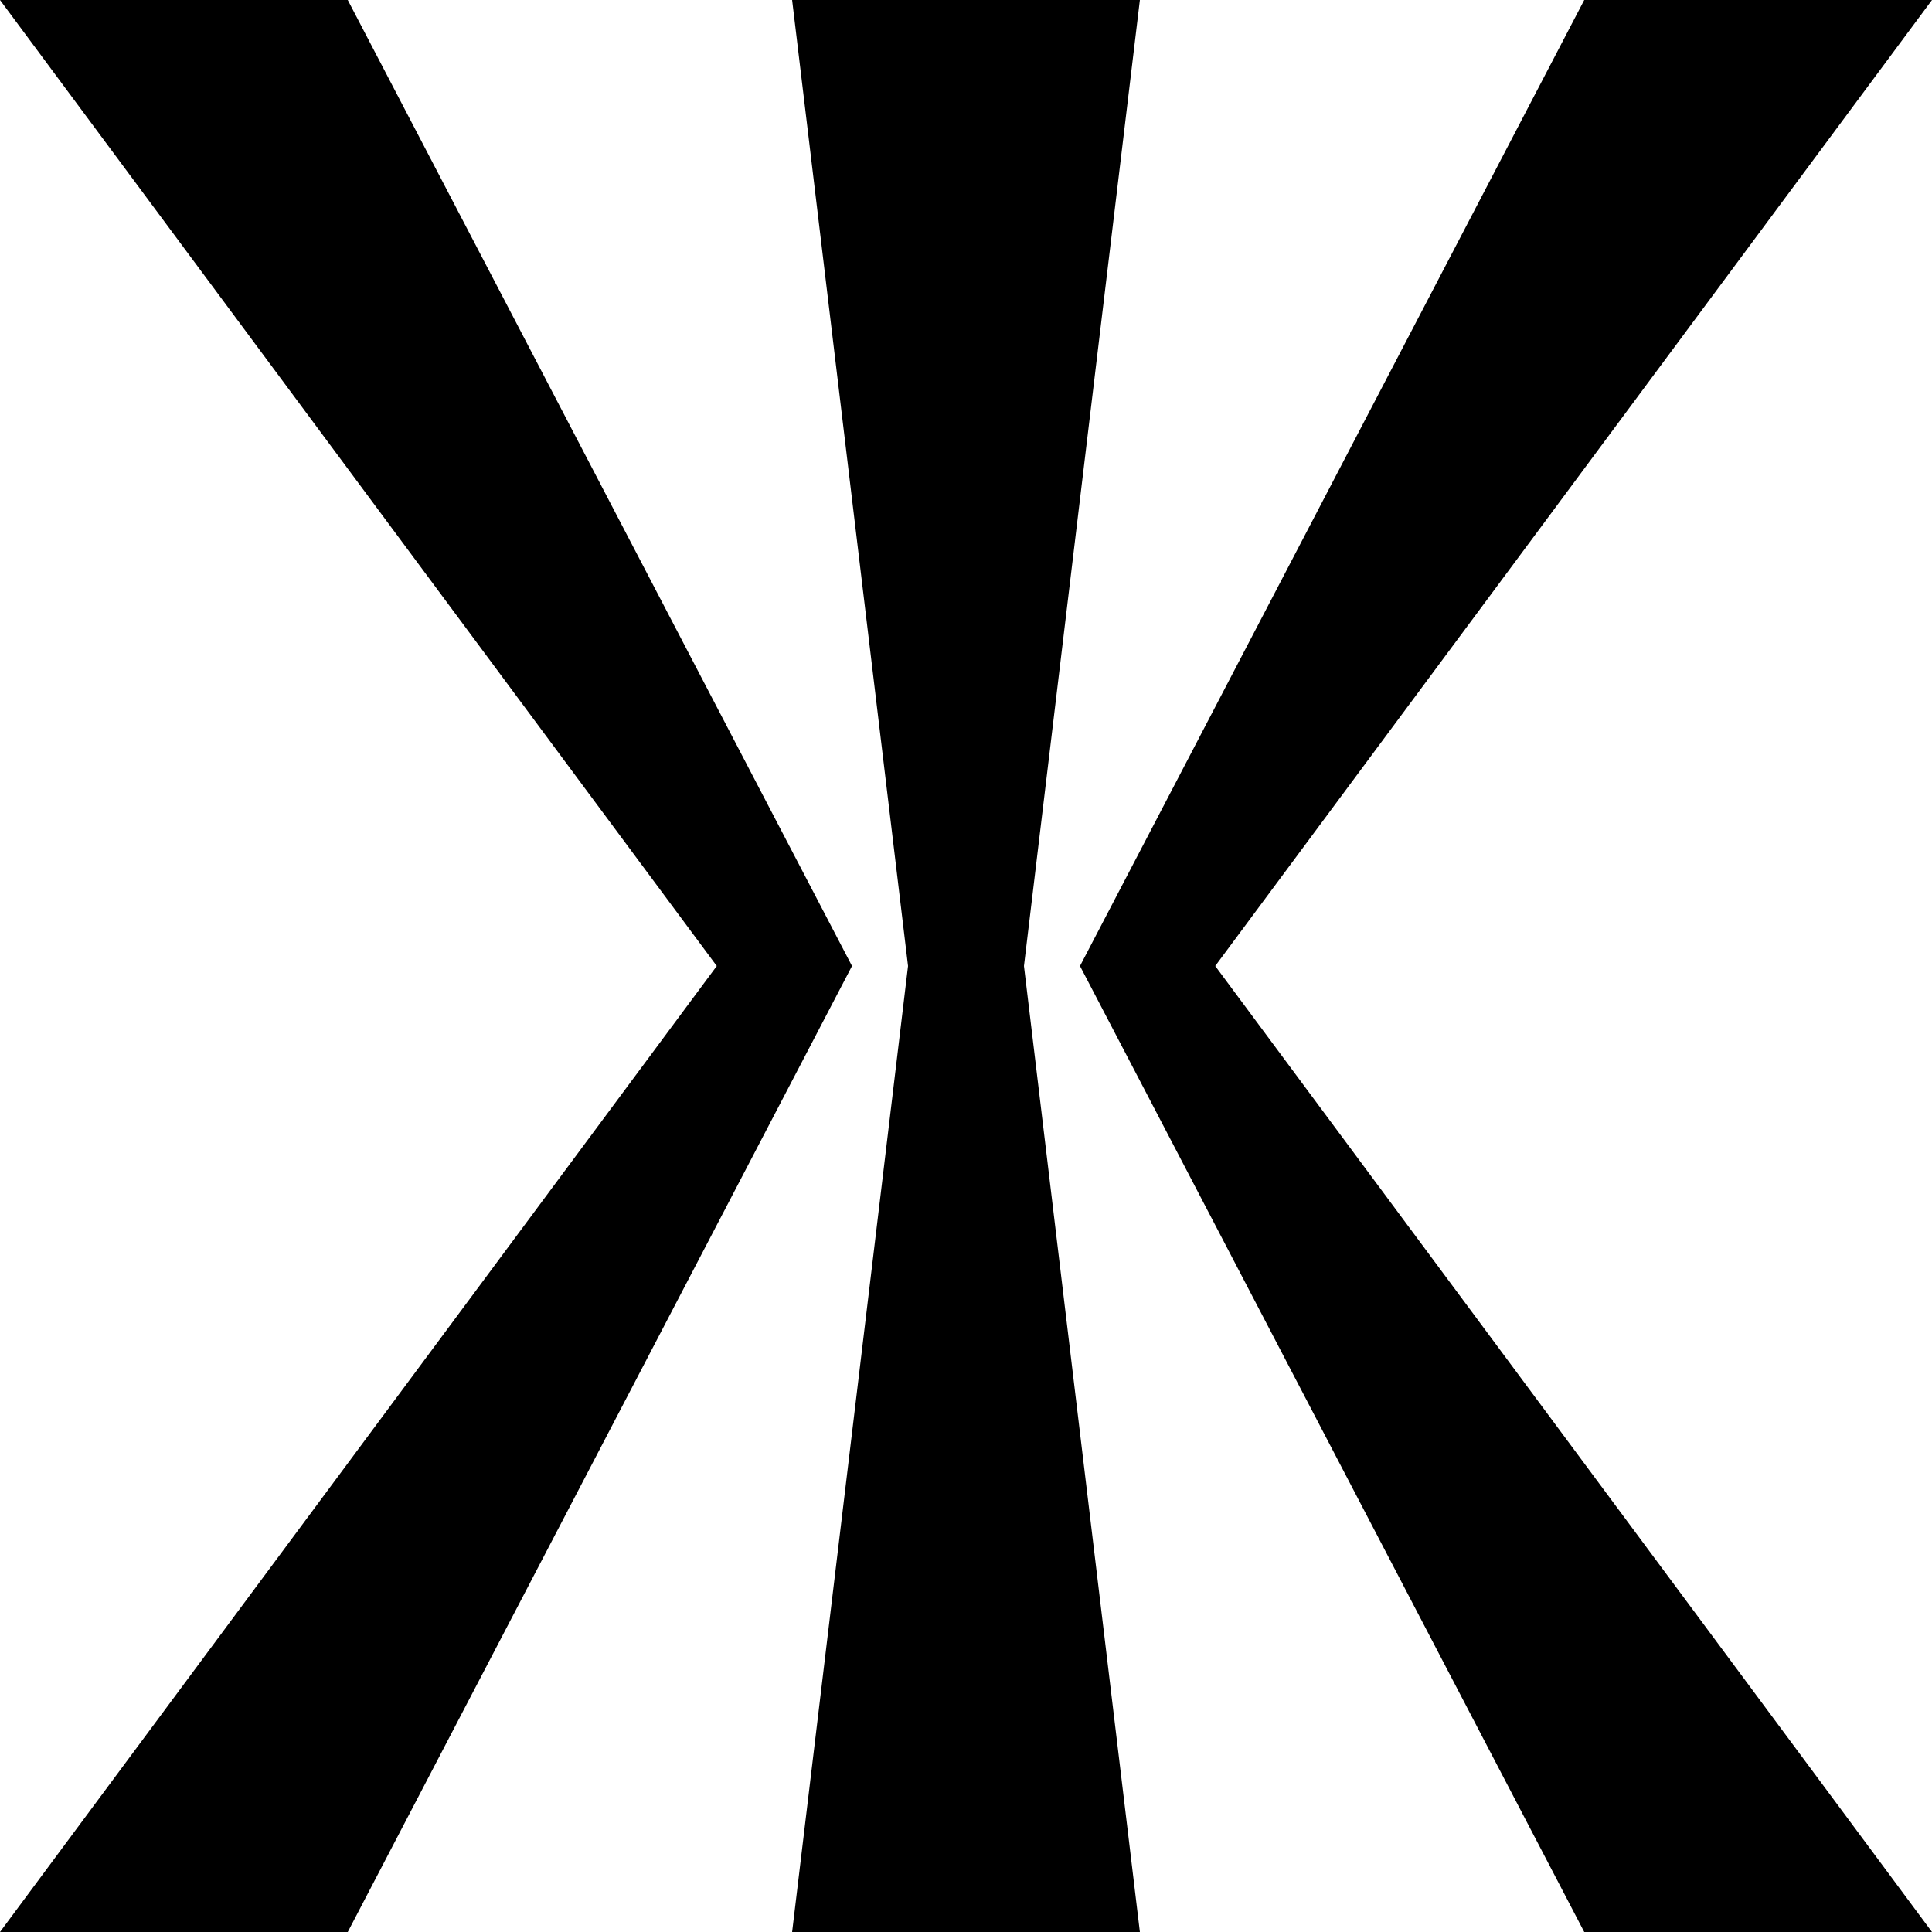
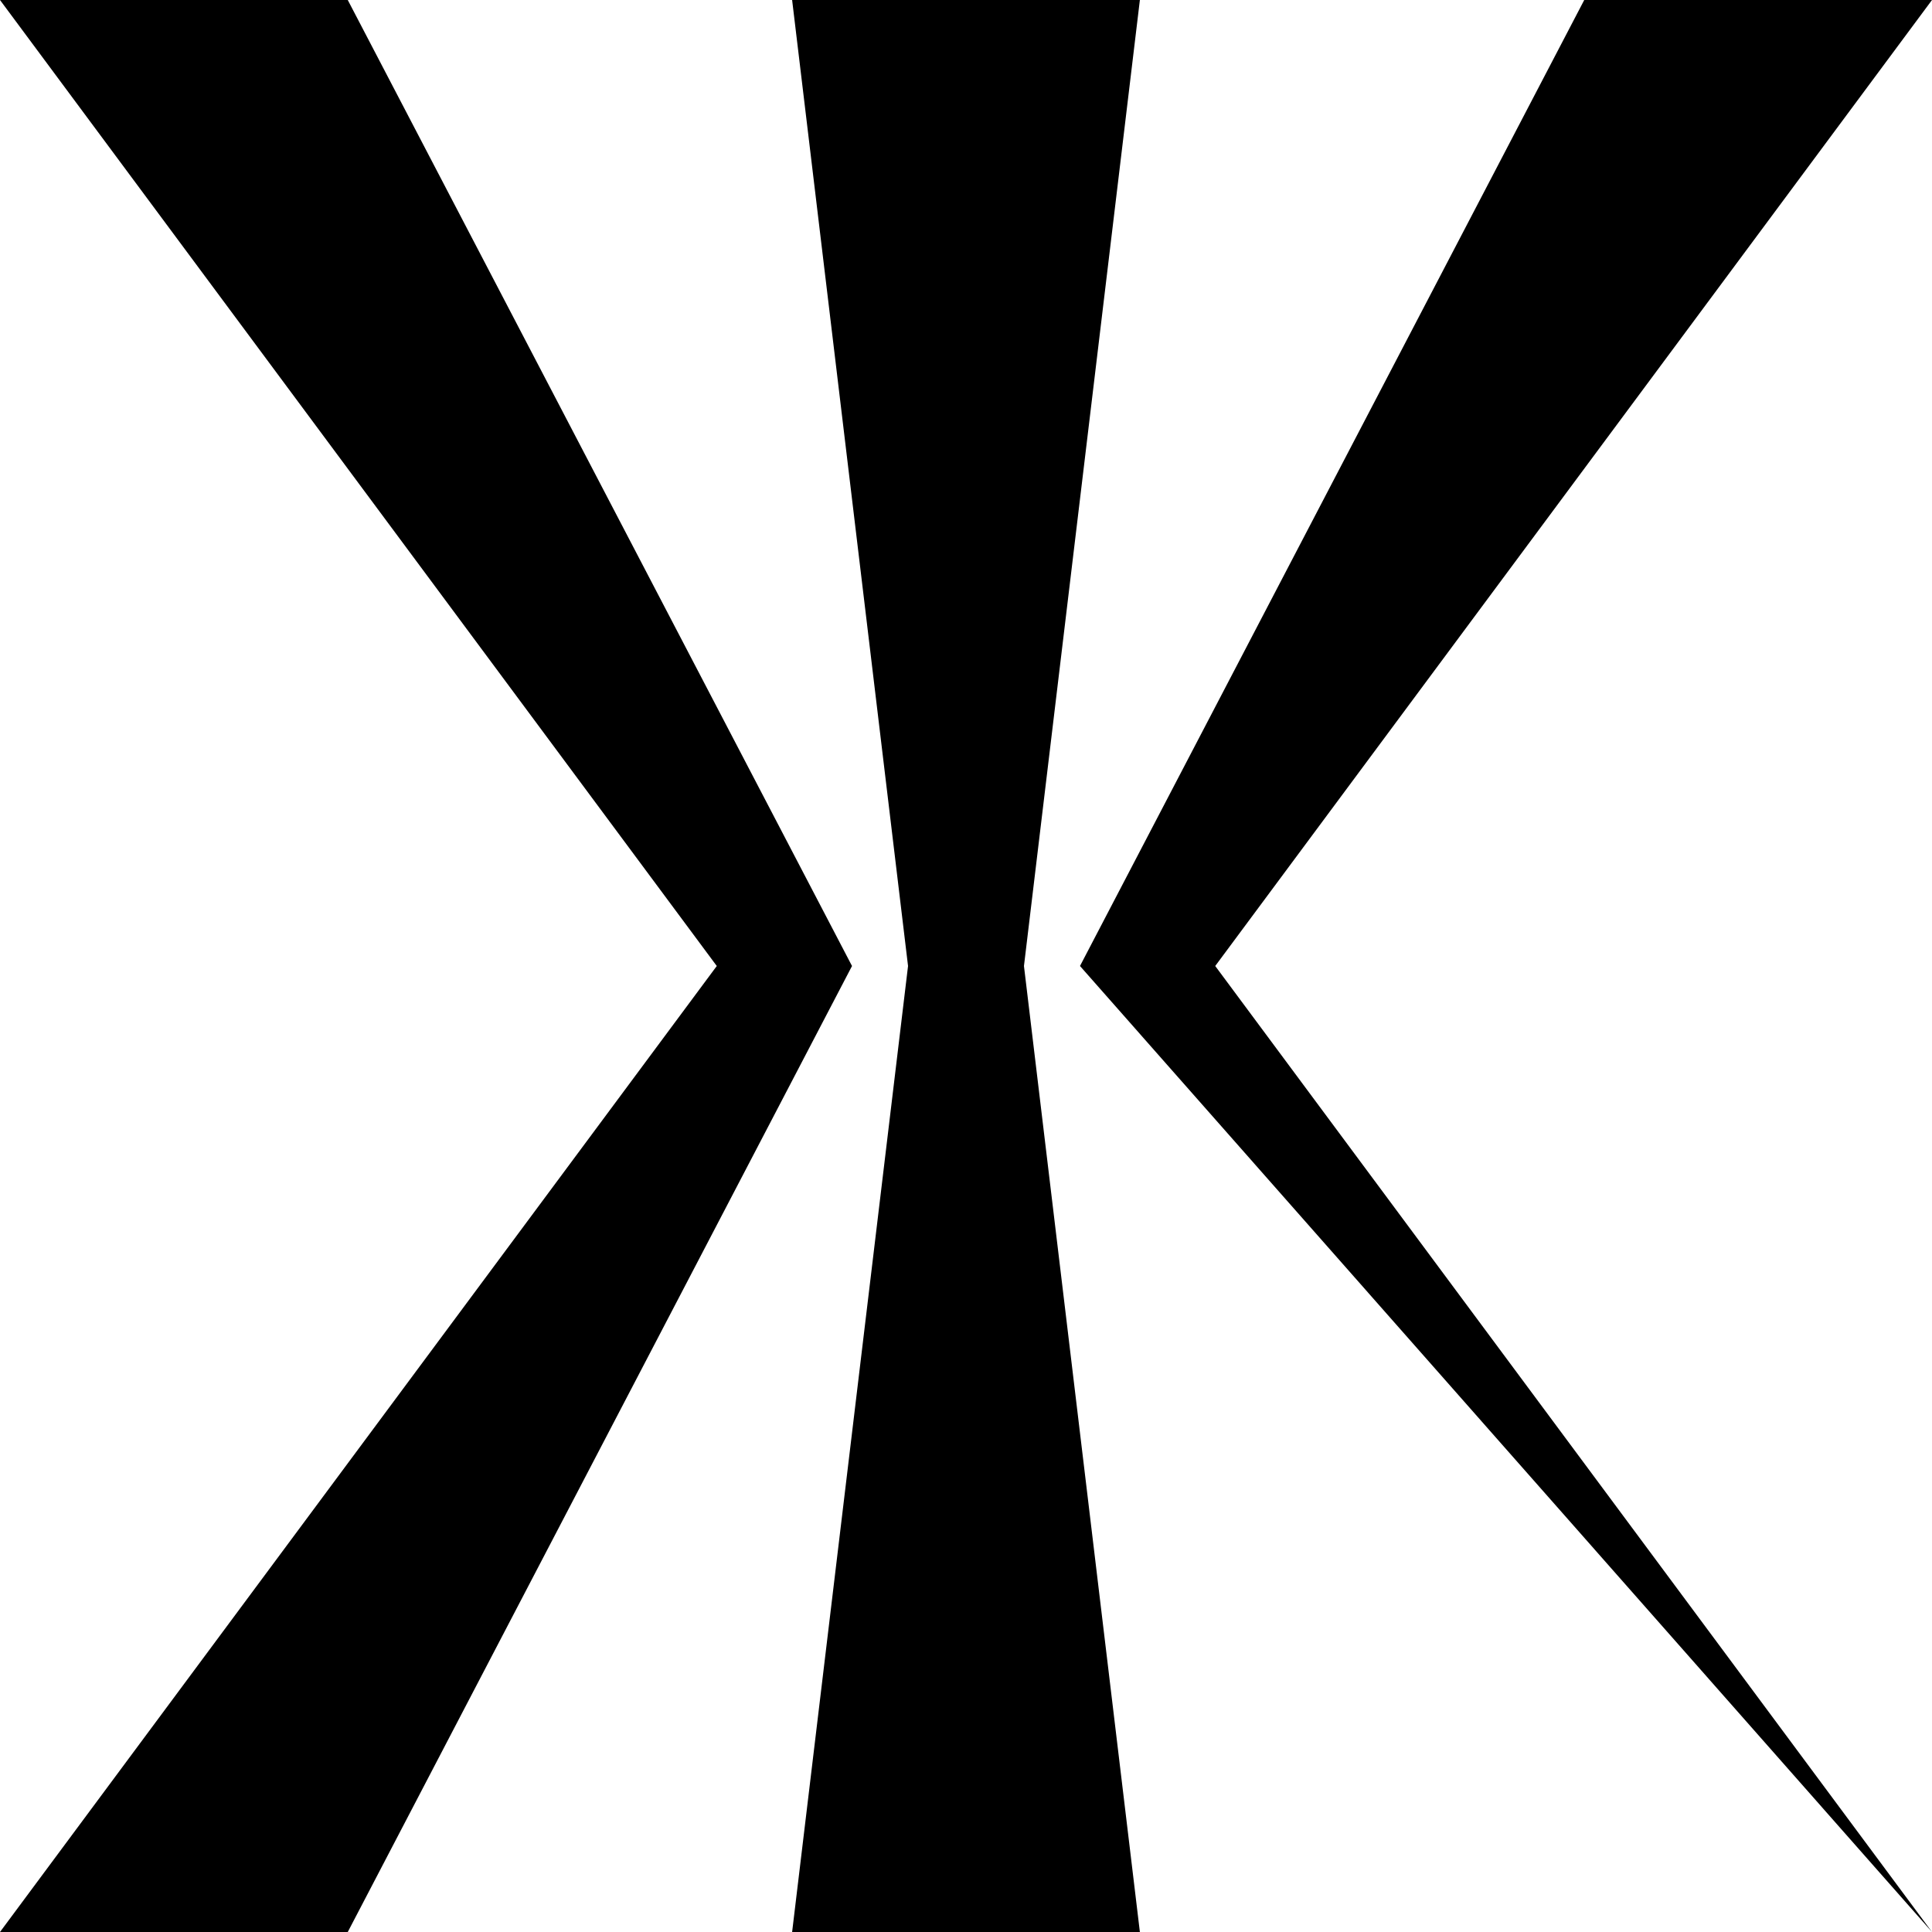
<svg xmlns="http://www.w3.org/2000/svg" viewBox="0 0 80 80" fill="none">
  <style>@media (prefers-color-scheme:dark){.a{fill:#fff}}</style>
-   <path class="a" fill="#000" d="M80 80H65.6L44.72 40 65.6 0H80L50.32 40 80 80zm-32.8 0H32.8l4.8-40-4.8-40h14.4l-4.8 40 4.8 40zM35.28 40 14.4 80H0l29.68-40L0 0h14.4l20.88 40z" />
+   <path class="a" fill="#000" d="M80 80L44.72 40 65.6 0H80L50.32 40 80 80zm-32.8 0H32.8l4.8-40-4.8-40h14.4l-4.8 40 4.8 40zM35.28 40 14.4 80H0l29.68-40L0 0h14.4l20.88 40z" />
</svg>